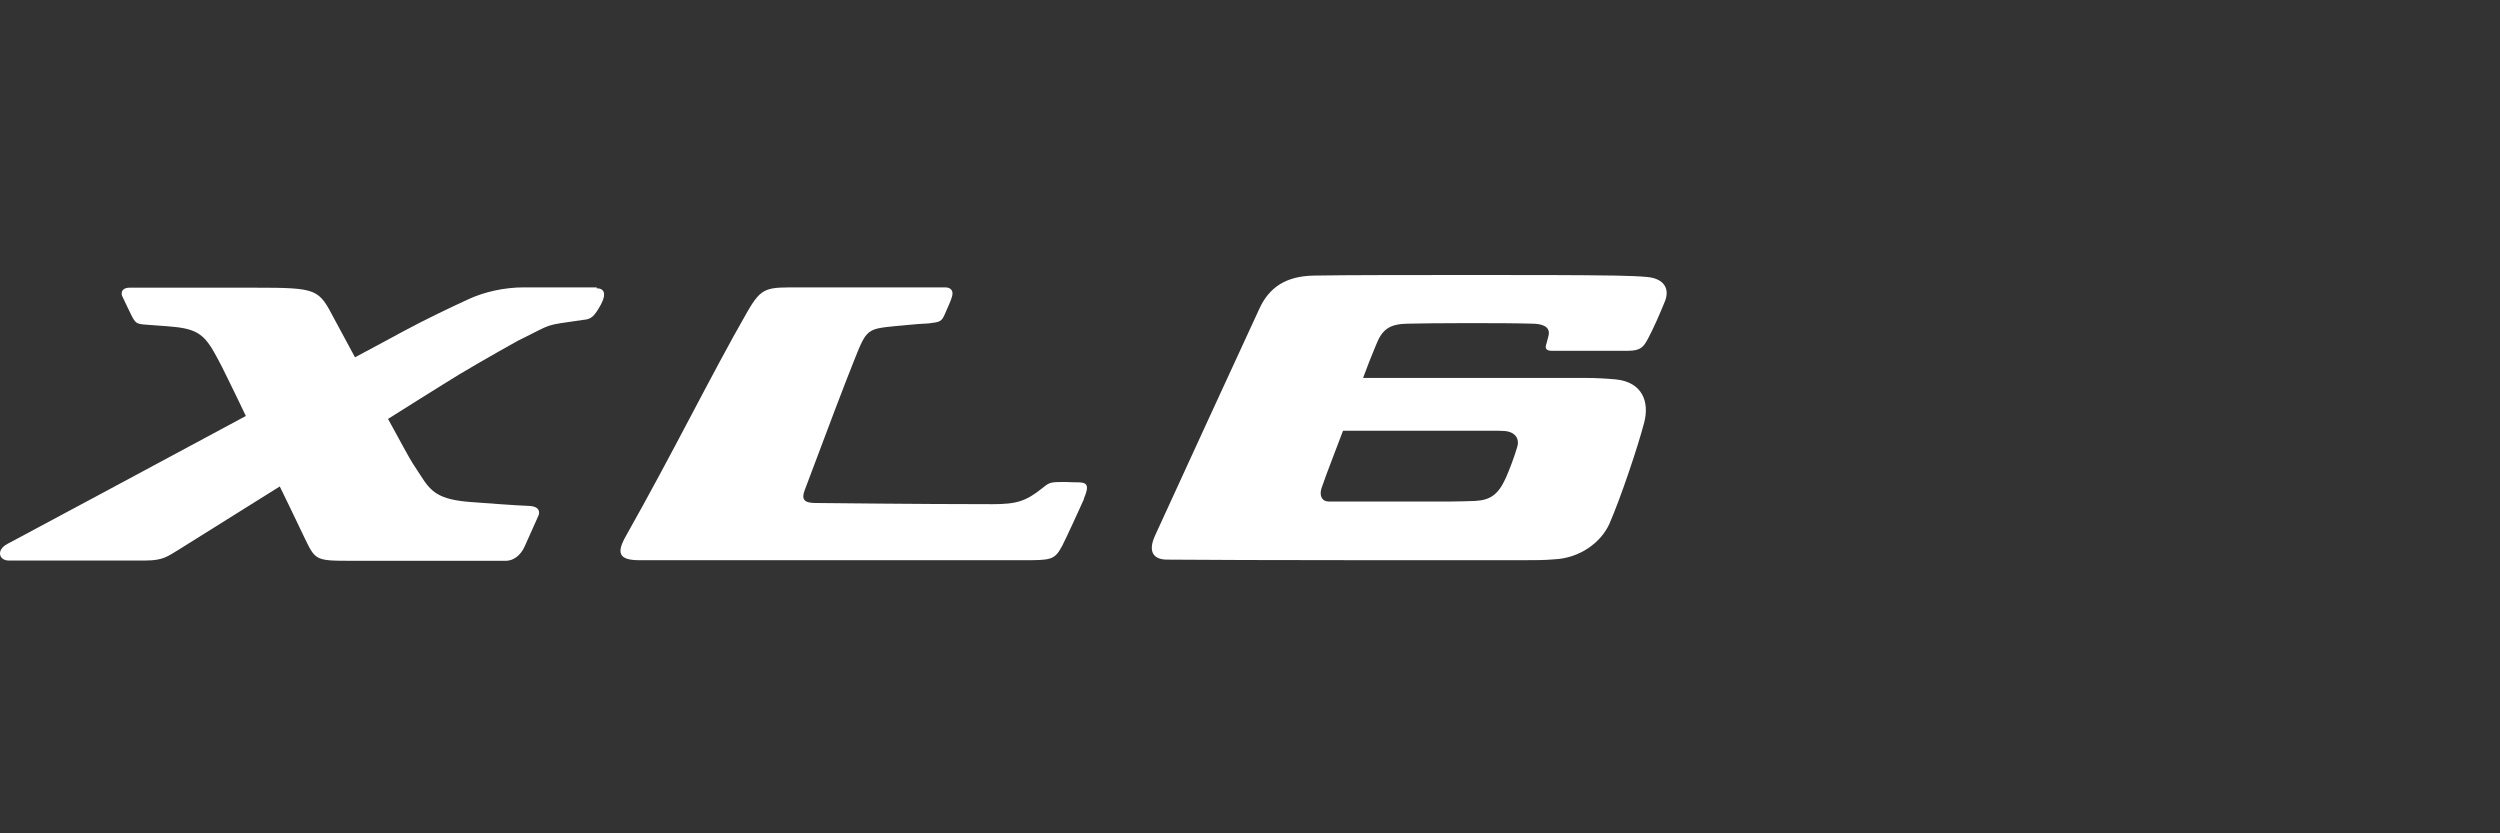
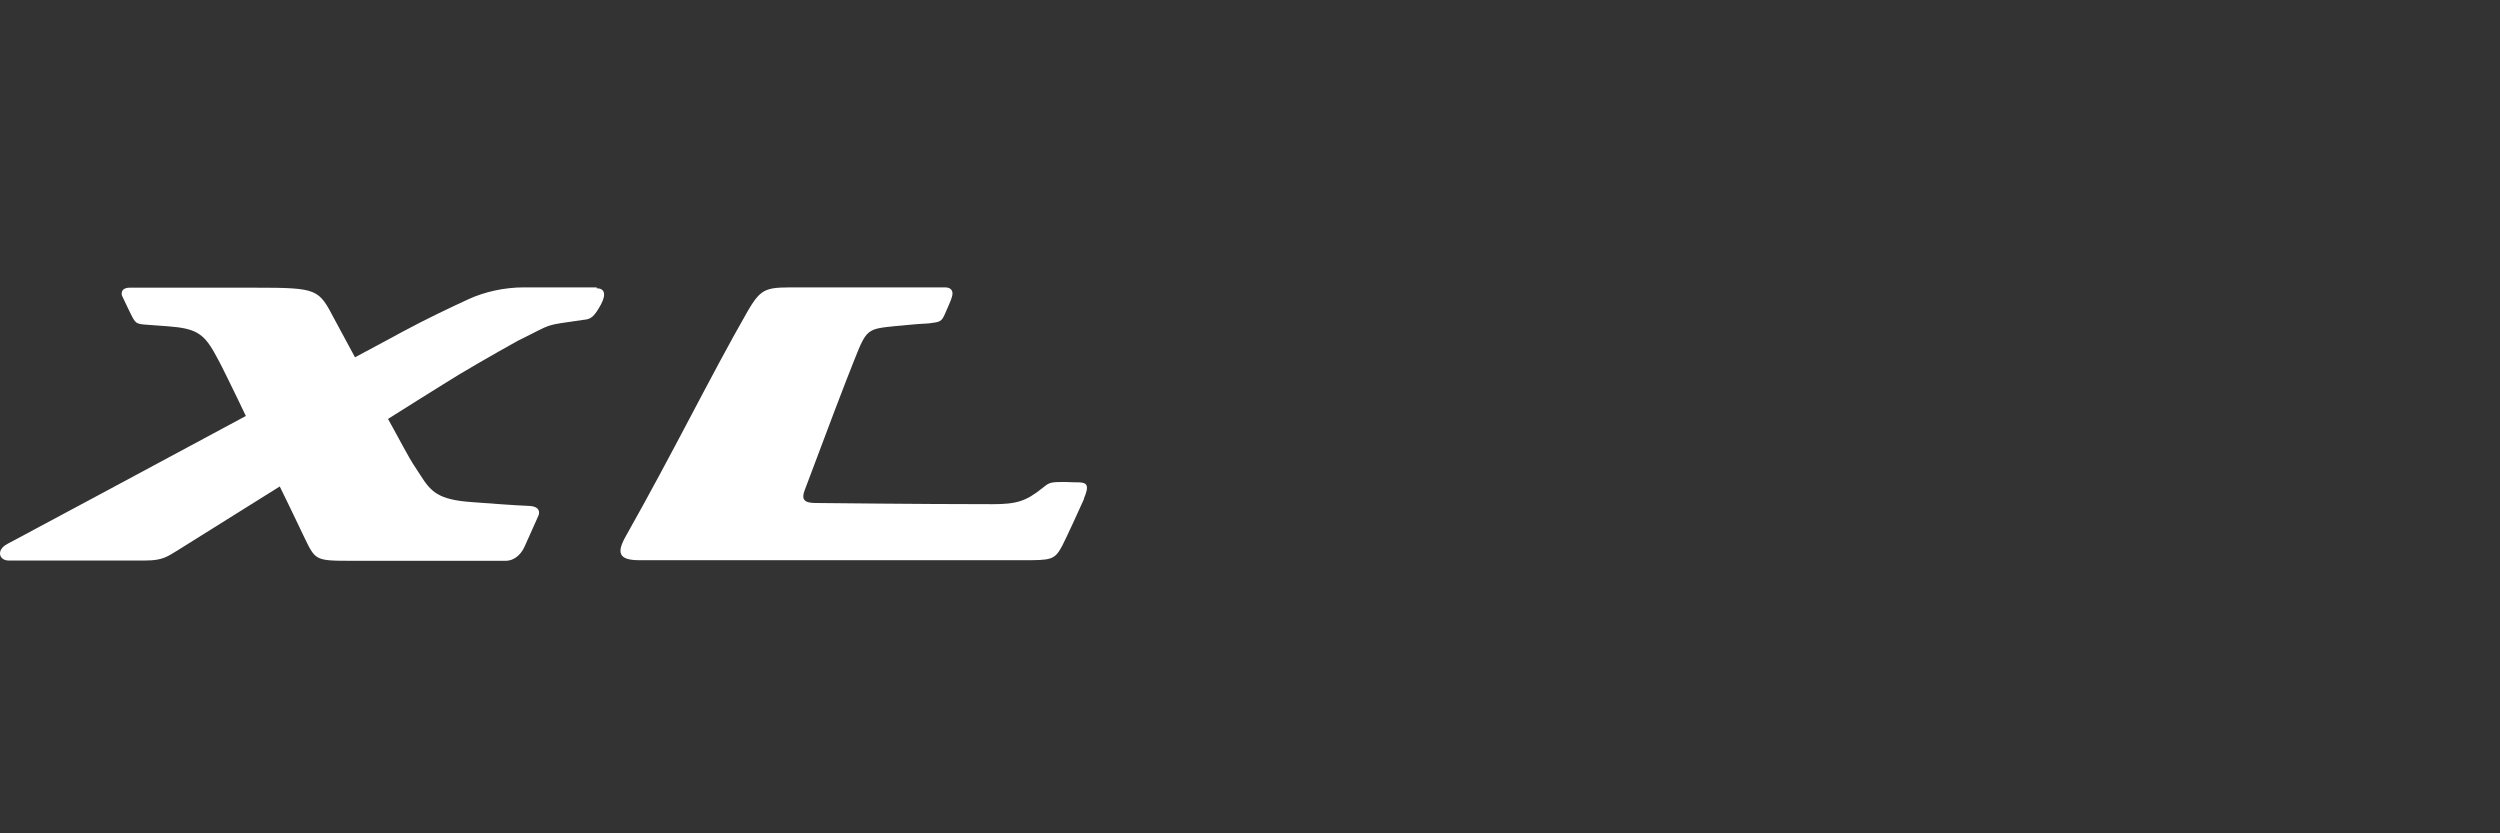
<svg xmlns="http://www.w3.org/2000/svg" width="300" height="100" viewBox="0 0 300 100" fill="none">
  <rect x="0" y="0" width="300" height="100" fill="#333333" stroke="none" />
-   <path d="M197.757 33.248C196.731 33.142 195.386 33.106 193.864 33.071C189.37 33 183.707 33 176.911 33C170.576 33 161.091 33 157.623 33.071C154.296 33.142 152.314 34.486 151.146 36.999C147.111 45.706 142.227 56.394 138.582 64.322C137.732 66.233 138.44 67.118 139.962 67.154C144.209 67.189 152.986 67.224 163.852 67.224C170.541 67.224 177.265 67.224 182.787 67.224C184.45 67.224 185.229 67.224 186.538 67.118C189.546 66.977 192.095 65.136 193.121 62.871C194.431 59.898 196.554 53.598 197.297 50.731C197.97 48.183 197.05 45.847 193.9 45.529C192.767 45.423 191.528 45.352 190.219 45.352H163.569C163.993 44.184 164.63 42.556 165.126 41.388C165.869 39.477 166.789 38.875 168.948 38.84C171.532 38.769 180.451 38.734 183.813 38.84C184.945 38.84 186.078 39.123 185.83 40.255C185.759 40.539 185.653 40.963 185.583 41.211C185.406 41.671 185.406 42.096 186.22 42.096H195.315C196.943 42.096 197.227 41.6 197.757 40.645C198.465 39.3 199.102 37.849 199.81 36.114C200.377 34.628 199.669 33.46 197.757 33.248ZM180.592 51.722C181.973 51.864 182.326 52.784 182.079 53.598C181.725 54.802 181.158 56.324 180.698 57.35C179.778 59.403 178.787 60.004 177.053 60.111C176.274 60.146 174.646 60.181 174.115 60.181C169.161 60.181 161.41 60.181 159.428 60.181C158.649 60.181 158.295 59.509 158.578 58.589C159.109 56.996 160.737 52.855 161.162 51.687C163.179 51.687 173.018 51.687 179.106 51.687C179.637 51.687 180.132 51.687 180.592 51.722Z" fill="white" />
  <path d="M130.052 59.864C130.76 58.236 130.441 57.917 129.486 57.882C128.388 57.882 127.928 57.811 127.15 57.846C125.946 57.846 125.769 58.023 125.062 58.59C123.115 60.147 121.982 60.501 119.116 60.501C109.843 60.501 98.482 60.359 97.845 60.359C96.465 60.359 96.146 59.899 96.571 58.802C99.402 51.228 101.384 46.025 102.517 43.194C104.003 39.442 104.074 39.478 107.507 39.124C108.569 39.053 109.383 38.911 111.471 38.805C112.851 38.628 112.993 38.628 113.453 37.531C113.701 36.929 114.09 36.151 114.232 35.62C114.444 34.947 114.161 34.487 113.417 34.487C109.383 34.487 97.208 34.487 96.217 34.487C91.934 34.487 91.439 34.346 89.634 37.496C85.316 45.034 80.786 54.272 75.088 64.358C73.99 66.305 74.203 67.225 76.716 67.225H122.726C126.123 67.225 126.548 67.225 127.468 65.491C127.964 64.535 129.663 60.819 130.087 59.864" fill="white" />
  <path d="M71.619 34.486C71.619 34.486 64.93 34.486 62.842 34.486C60.542 34.486 58.135 35.017 56.224 35.902C54.065 36.893 51.021 38.344 48.331 39.795C46.562 40.751 44.615 41.812 42.598 42.874C41.784 41.352 40.97 39.831 40.156 38.344C38.209 34.663 38.245 34.522 30.458 34.522H15.593C14.319 34.522 14.638 35.477 14.638 35.477C14.638 35.477 15.806 37.955 15.983 38.238C16.266 38.663 16.372 38.875 17.328 38.946C18.46 39.017 19.522 39.123 20.194 39.158C23.309 39.406 24.371 39.901 25.716 42.308C26.353 43.441 26.884 44.502 27.379 45.529C28.158 47.121 28.866 48.572 29.503 49.917C17.221 56.536 4.905 63.119 0.87 65.278C-0.51 66.021 -0.085 67.26 1.012 67.26H17.505C19.522 67.26 20.124 66.764 21.292 66.056C24.477 64.074 28.866 61.314 33.573 58.376C34.493 60.252 35.413 62.163 36.44 64.322C37.82 67.153 37.714 67.295 41.855 67.295H60.719C61.568 67.295 62.453 66.693 62.948 65.596C63.161 65.136 64.399 62.376 64.612 61.88C64.753 61.561 64.859 60.783 63.515 60.712C61.603 60.641 58.135 60.358 56.613 60.252C52.543 59.969 51.694 58.978 50.455 57.031C49.535 55.58 49.641 55.899 48.402 53.634C47.836 52.572 47.199 51.439 46.562 50.271C48.933 48.785 51.163 47.369 53.109 46.166C55.374 44.715 59.338 42.45 62.205 40.857C66.629 38.698 65.001 39.123 70.027 38.38C70.947 38.309 71.301 37.99 72.115 36.539C72.823 35.194 72.469 34.593 71.584 34.593" fill="white" />
</svg>